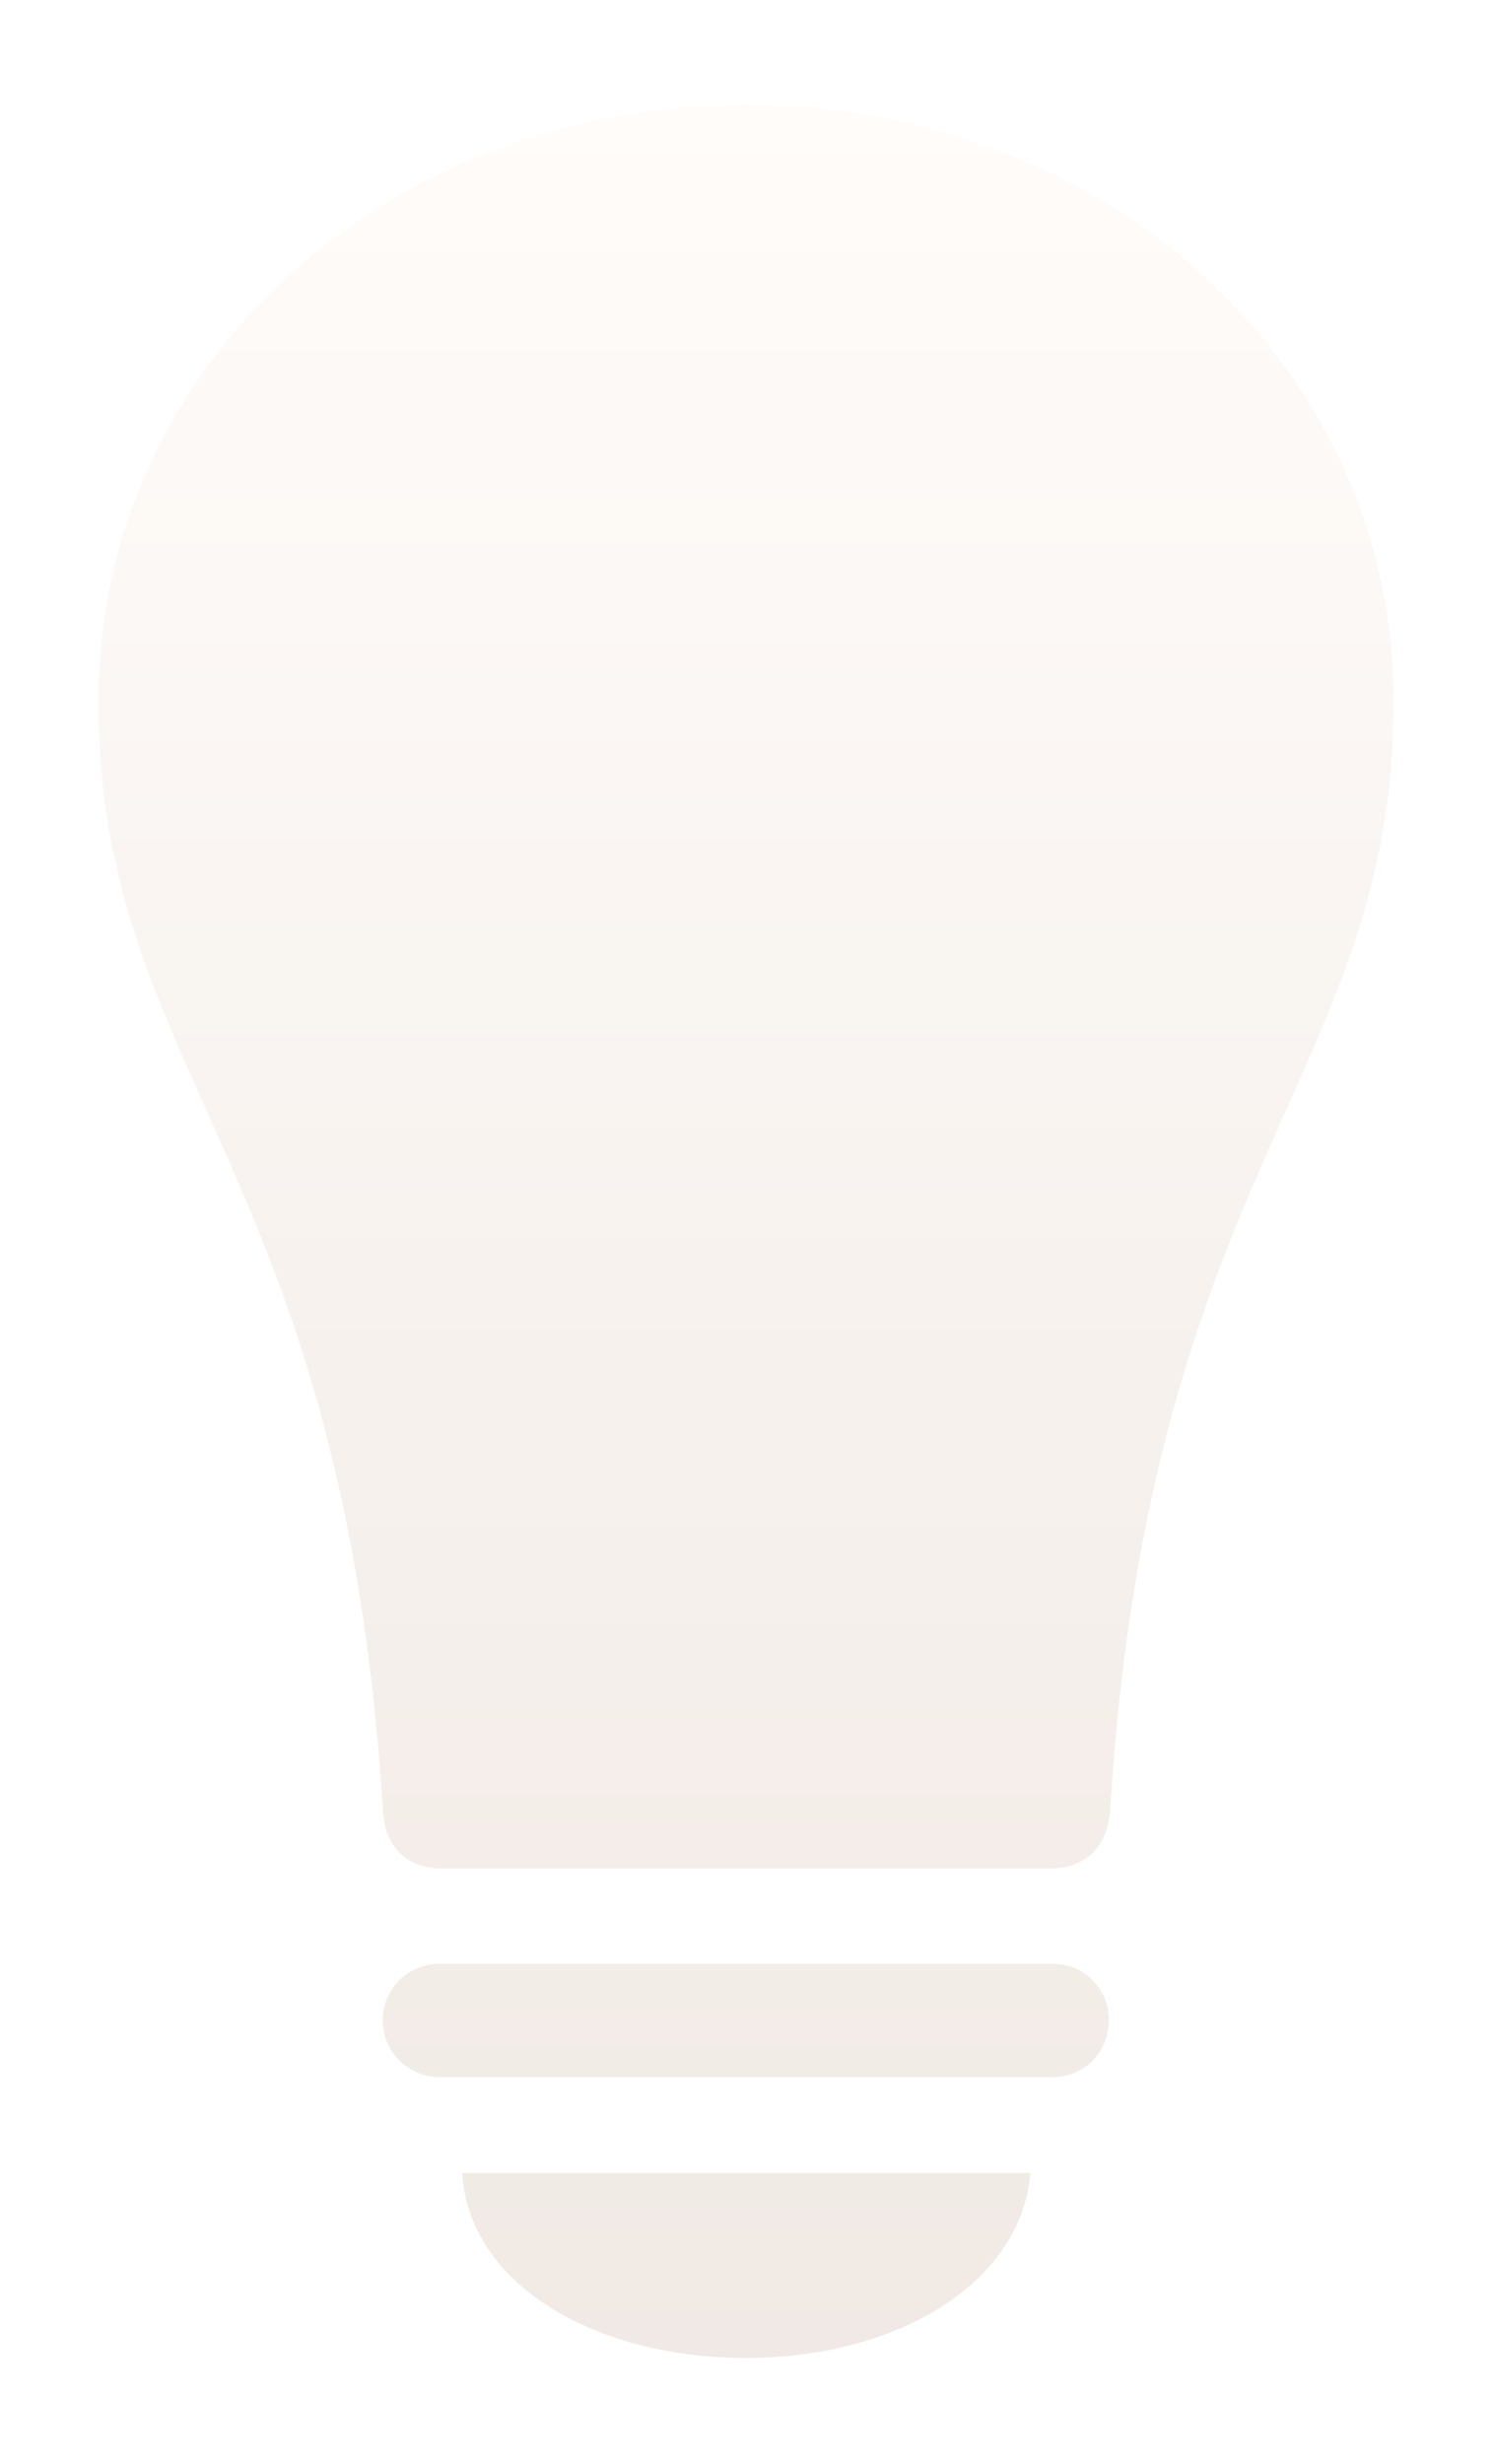
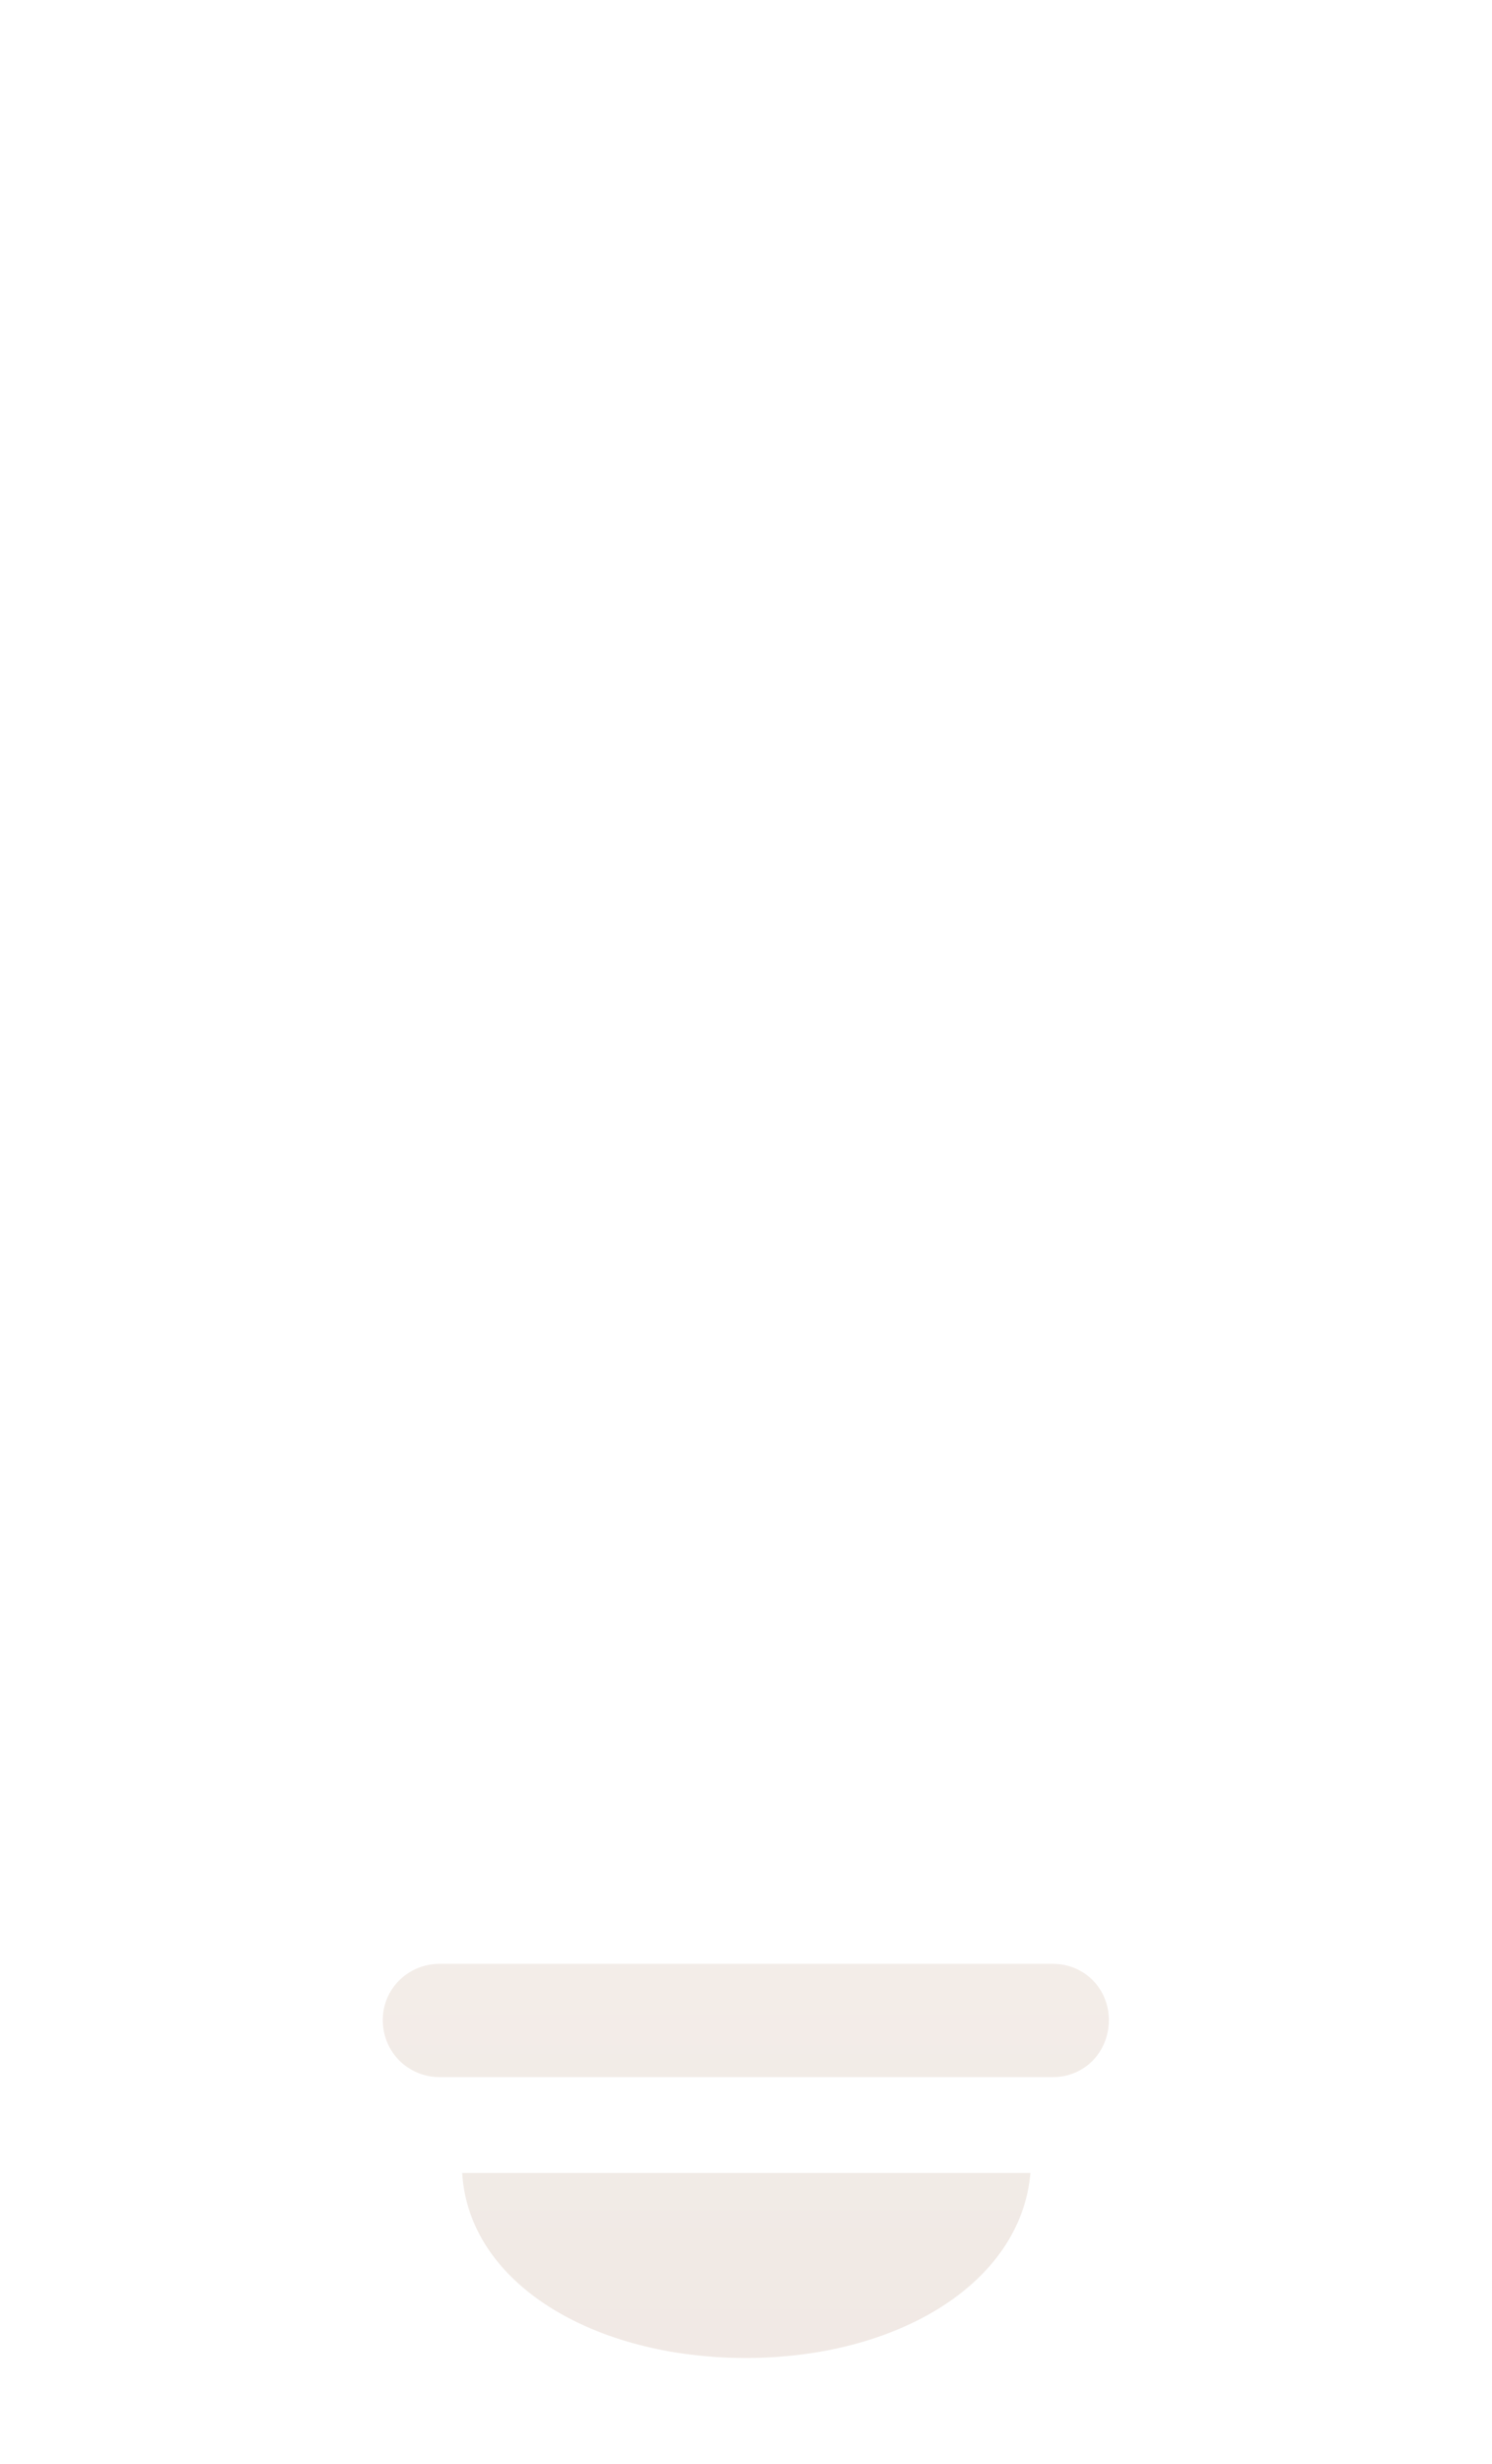
<svg xmlns="http://www.w3.org/2000/svg" width="106" height="175" viewBox="0 0 106 175" fill="none">
  <g opacity="0.8" filter="url(#filter0_d_1253_12823)">
    <path d="M31.253 144.055H74.79C77.059 144.055 78.779 142.267 78.779 139.997C78.779 137.796 77.059 136.008 74.79 136.008H31.253C28.983 136.008 27.195 137.796 27.195 139.997C27.195 142.267 28.983 144.055 31.253 144.055ZM52.987 164C63.648 164 72.52 158.773 73.208 150.864H32.835C33.316 158.773 42.258 164 52.987 164Z" fill="url(#paint0_linear_1253_12823)" />
-     <path d="M6.987 46.366C6.987 72.777 24.388 79.31 27.208 125.184C27.345 127.66 28.858 129.242 31.472 129.242H74.527C77.21 129.242 78.654 127.66 78.861 125.184C81.681 79.31 99.013 72.777 99.013 46.366C99.013 22.638 78.723 4 53 4C27.276 4 6.987 22.638 6.987 46.366Z" fill="url(#paint1_linear_1253_12823)" />
  </g>
  <defs>
    <filter id="filter0_d_1253_12823" x="0.074" y="0.544" width="105.851" height="173.825" filterUnits="userSpaceOnUse" color-interpolation-filters="sRGB">
      <feFlood flood-opacity="0" result="BackgroundImageFix" />
      <feColorMatrix in="SourceAlpha" type="matrix" values="0 0 0 0 0 0 0 0 0 0 0 0 0 0 0 0 0 0 127 0" result="hardAlpha" />
      <feOffset dy="3.456" />
      <feGaussianBlur stdDeviation="3.456" />
      <feComposite in2="hardAlpha" operator="out" />
      <feColorMatrix type="matrix" values="0 0 0 0 0 0 0 0 0 0 0 0 0 0 0 0 0 0 0.15 0" />
      <feBlend mode="normal" in2="BackgroundImageFix" result="effect1_dropShadow_1253_12823" />
      <feBlend mode="normal" in="SourceGraphic" in2="effect1_dropShadow_1253_12823" result="shape" />
    </filter>
    <linearGradient id="paint0_linear_1253_12823" x1="53" y1="4" x2="53" y2="164" gradientUnits="userSpaceOnUse">
      <stop stop-color="#FFFBF8" />
      <stop offset="1" stop-color="#EDE4DE" />
    </linearGradient>
    <linearGradient id="paint1_linear_1253_12823" x1="53" y1="4" x2="53" y2="164" gradientUnits="userSpaceOnUse">
      <stop stop-color="#FFFBF8" />
      <stop offset="1" stop-color="#EDE4DE" />
    </linearGradient>
  </defs>
</svg>